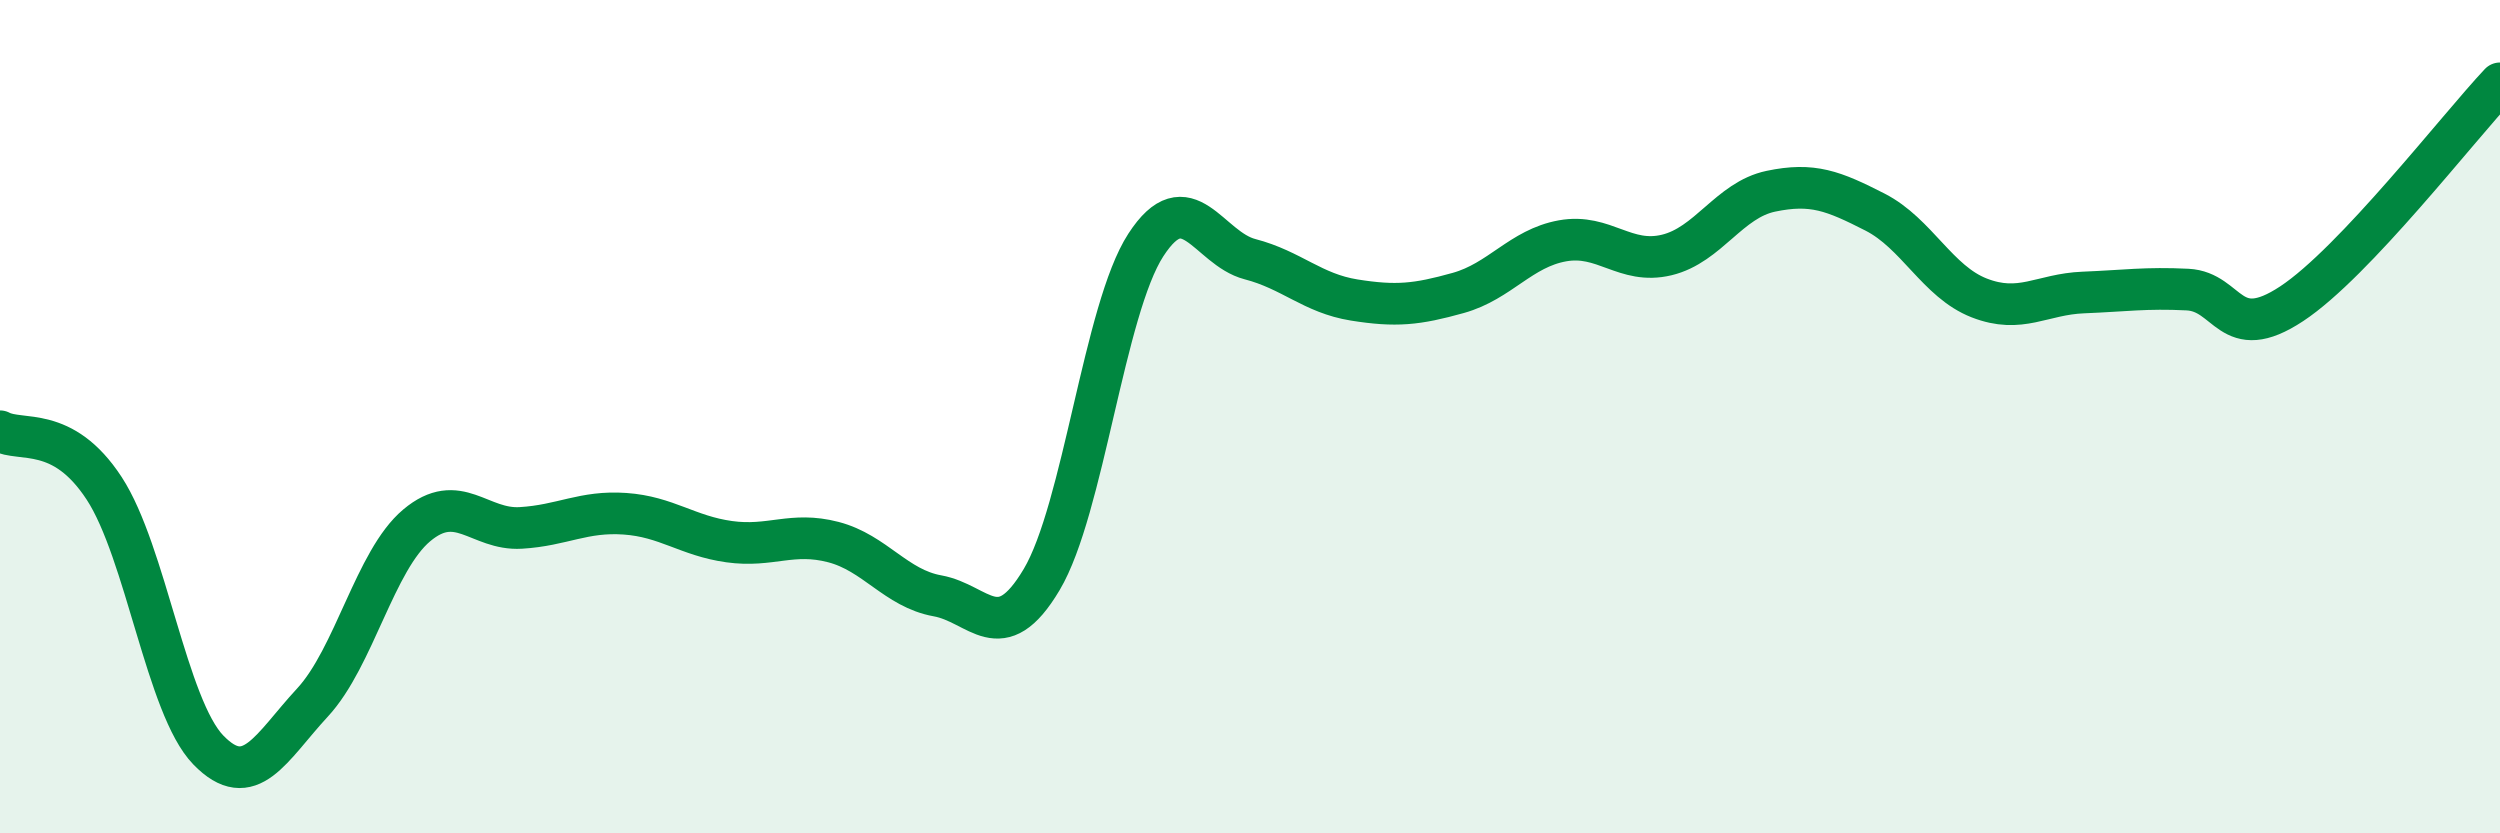
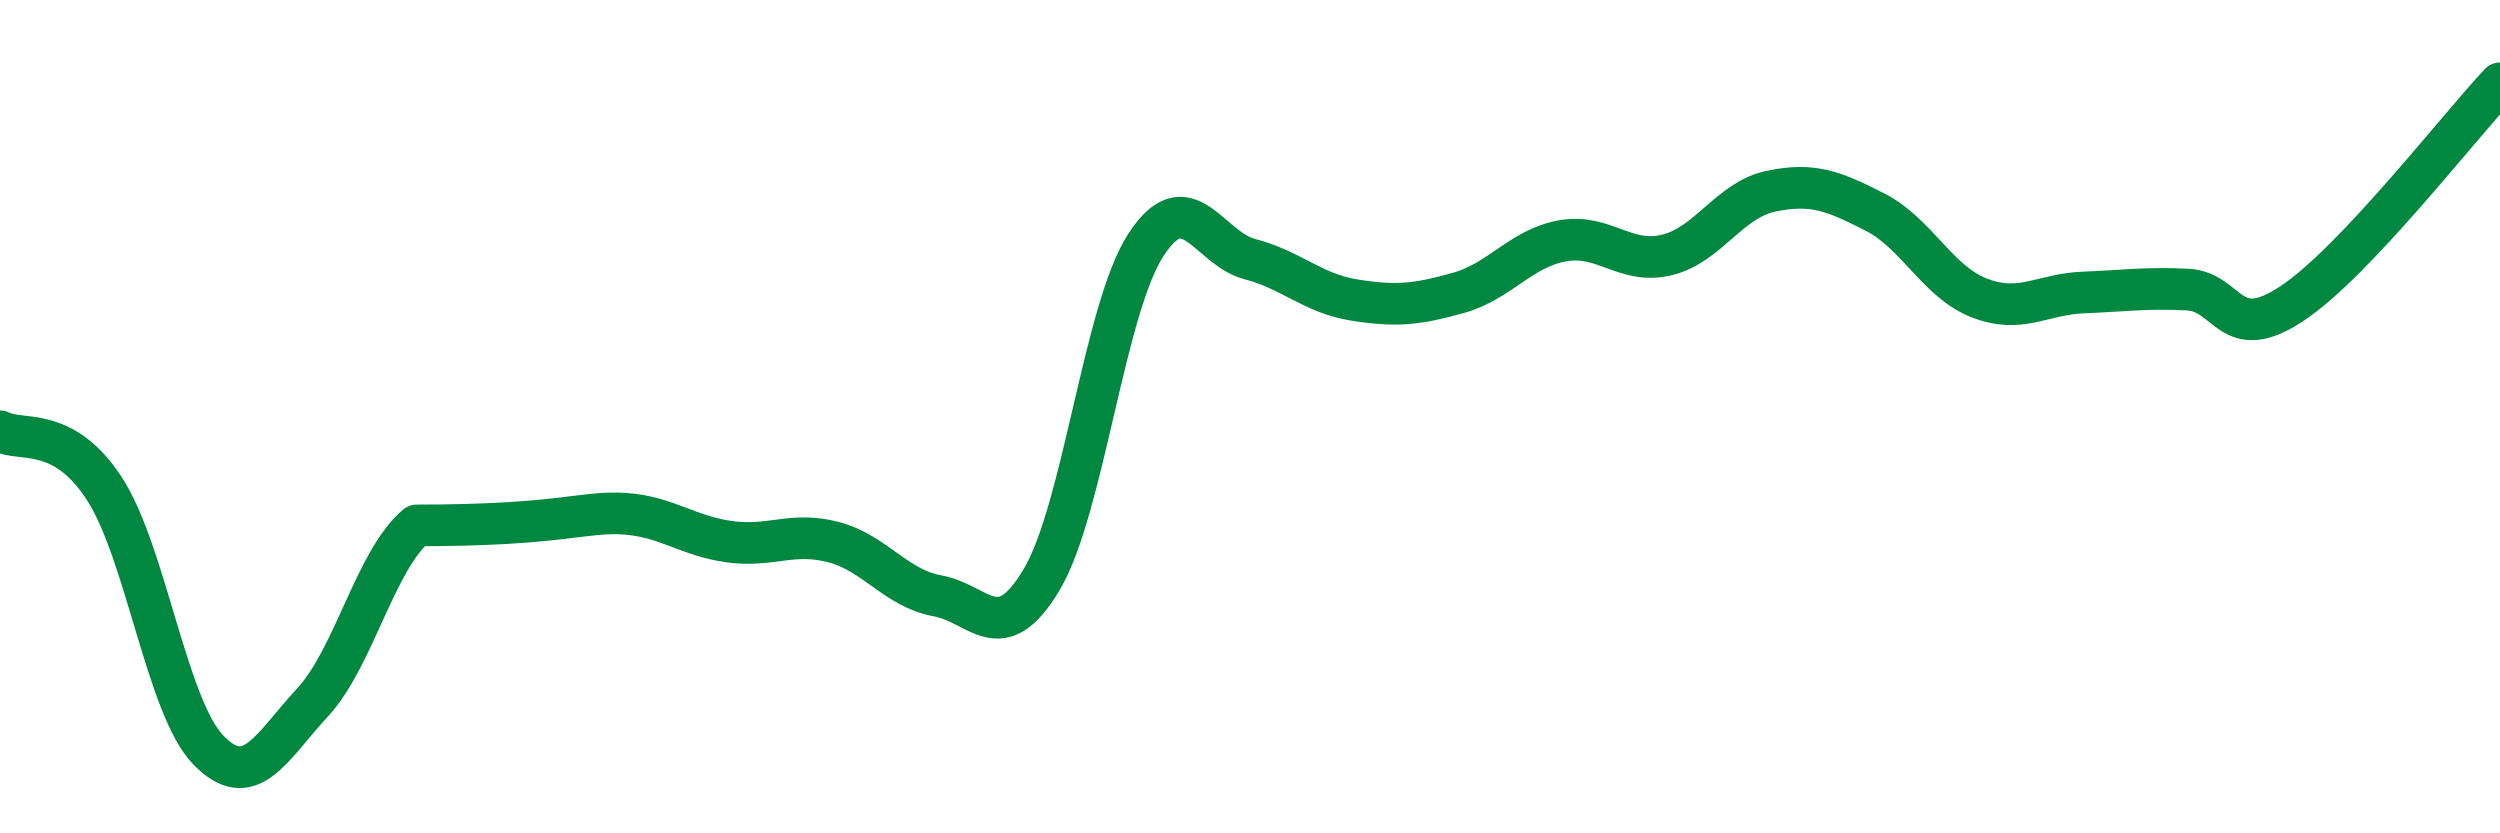
<svg xmlns="http://www.w3.org/2000/svg" width="60" height="20" viewBox="0 0 60 20">
-   <path d="M 0,10.35 C 0.5,10.62 1.5,10.19 2.5,11.72 C 3.5,13.25 4,16.97 5,18 C 6,19.03 6.5,17.94 7.5,16.86 C 8.5,15.78 9,13.45 10,12.61 C 11,11.77 11.5,12.73 12.5,12.67 C 13.5,12.61 14,12.26 15,12.33 C 16,12.4 16.5,12.86 17.5,13 C 18.5,13.14 19,12.75 20,13.01 C 21,13.27 21.5,14.12 22.5,14.3 C 23.5,14.48 24,15.59 25,13.91 C 26,12.23 26.5,7.42 27.5,5.88 C 28.5,4.34 29,5.96 30,6.22 C 31,6.48 31.5,7.04 32.5,7.2 C 33.5,7.36 34,7.31 35,7.03 C 36,6.75 36.5,5.96 37.5,5.78 C 38.5,5.6 39,6.36 40,6.12 C 41,5.88 41.5,4.8 42.5,4.59 C 43.5,4.38 44,4.58 45,5.09 C 46,5.6 46.5,6.76 47.5,7.15 C 48.5,7.54 49,7.06 50,7.02 C 51,6.98 51.5,6.9 52.5,6.95 C 53.5,7 53.5,8.28 55,7.29 C 56.5,6.3 59,3.06 60,2L60 20L0 20Z" fill="#008740" opacity="0.1" stroke-linecap="round" stroke-linejoin="round" />
-   <path d="M 0,10.35 C 0.5,10.62 1.5,10.19 2.5,11.72 C 3.5,13.25 4,16.97 5,18 C 6,19.03 6.5,17.94 7.5,16.86 C 8.5,15.78 9,13.45 10,12.61 C 11,11.77 11.5,12.73 12.5,12.67 C 13.5,12.61 14,12.26 15,12.33 C 16,12.4 16.5,12.86 17.5,13 C 18.5,13.14 19,12.75 20,13.01 C 21,13.27 21.5,14.12 22.5,14.3 C 23.5,14.48 24,15.59 25,13.91 C 26,12.23 26.5,7.42 27.5,5.88 C 28.5,4.34 29,5.96 30,6.22 C 31,6.48 31.5,7.04 32.5,7.2 C 33.5,7.36 34,7.31 35,7.03 C 36,6.75 36.5,5.96 37.5,5.78 C 38.5,5.6 39,6.36 40,6.12 C 41,5.88 41.5,4.8 42.5,4.59 C 43.5,4.38 44,4.58 45,5.09 C 46,5.6 46.5,6.76 47.5,7.15 C 48.5,7.54 49,7.06 50,7.02 C 51,6.98 51.5,6.9 52.5,6.95 C 53.5,7 53.5,8.28 55,7.29 C 56.5,6.3 59,3.06 60,2" stroke="#008740" stroke-width="1" fill="none" stroke-linecap="round" stroke-linejoin="round" />
+   <path d="M 0,10.35 C 0.5,10.62 1.5,10.19 2.5,11.72 C 3.5,13.25 4,16.97 5,18 C 6,19.03 6.5,17.94 7.5,16.86 C 8.5,15.78 9,13.45 10,12.61 C 13.5,12.61 14,12.26 15,12.33 C 16,12.4 16.5,12.86 17.5,13 C 18.5,13.14 19,12.75 20,13.01 C 21,13.27 21.5,14.12 22.5,14.3 C 23.5,14.48 24,15.59 25,13.91 C 26,12.23 26.5,7.42 27.5,5.88 C 28.5,4.34 29,5.96 30,6.22 C 31,6.48 31.5,7.04 32.5,7.2 C 33.5,7.36 34,7.31 35,7.03 C 36,6.75 36.5,5.96 37.5,5.78 C 38.5,5.6 39,6.36 40,6.12 C 41,5.88 41.5,4.8 42.5,4.59 C 43.5,4.38 44,4.58 45,5.09 C 46,5.6 46.5,6.76 47.5,7.15 C 48.5,7.54 49,7.06 50,7.02 C 51,6.98 51.5,6.9 52.5,6.95 C 53.5,7 53.5,8.28 55,7.29 C 56.5,6.3 59,3.06 60,2" stroke="#008740" stroke-width="1" fill="none" stroke-linecap="round" stroke-linejoin="round" />
</svg>